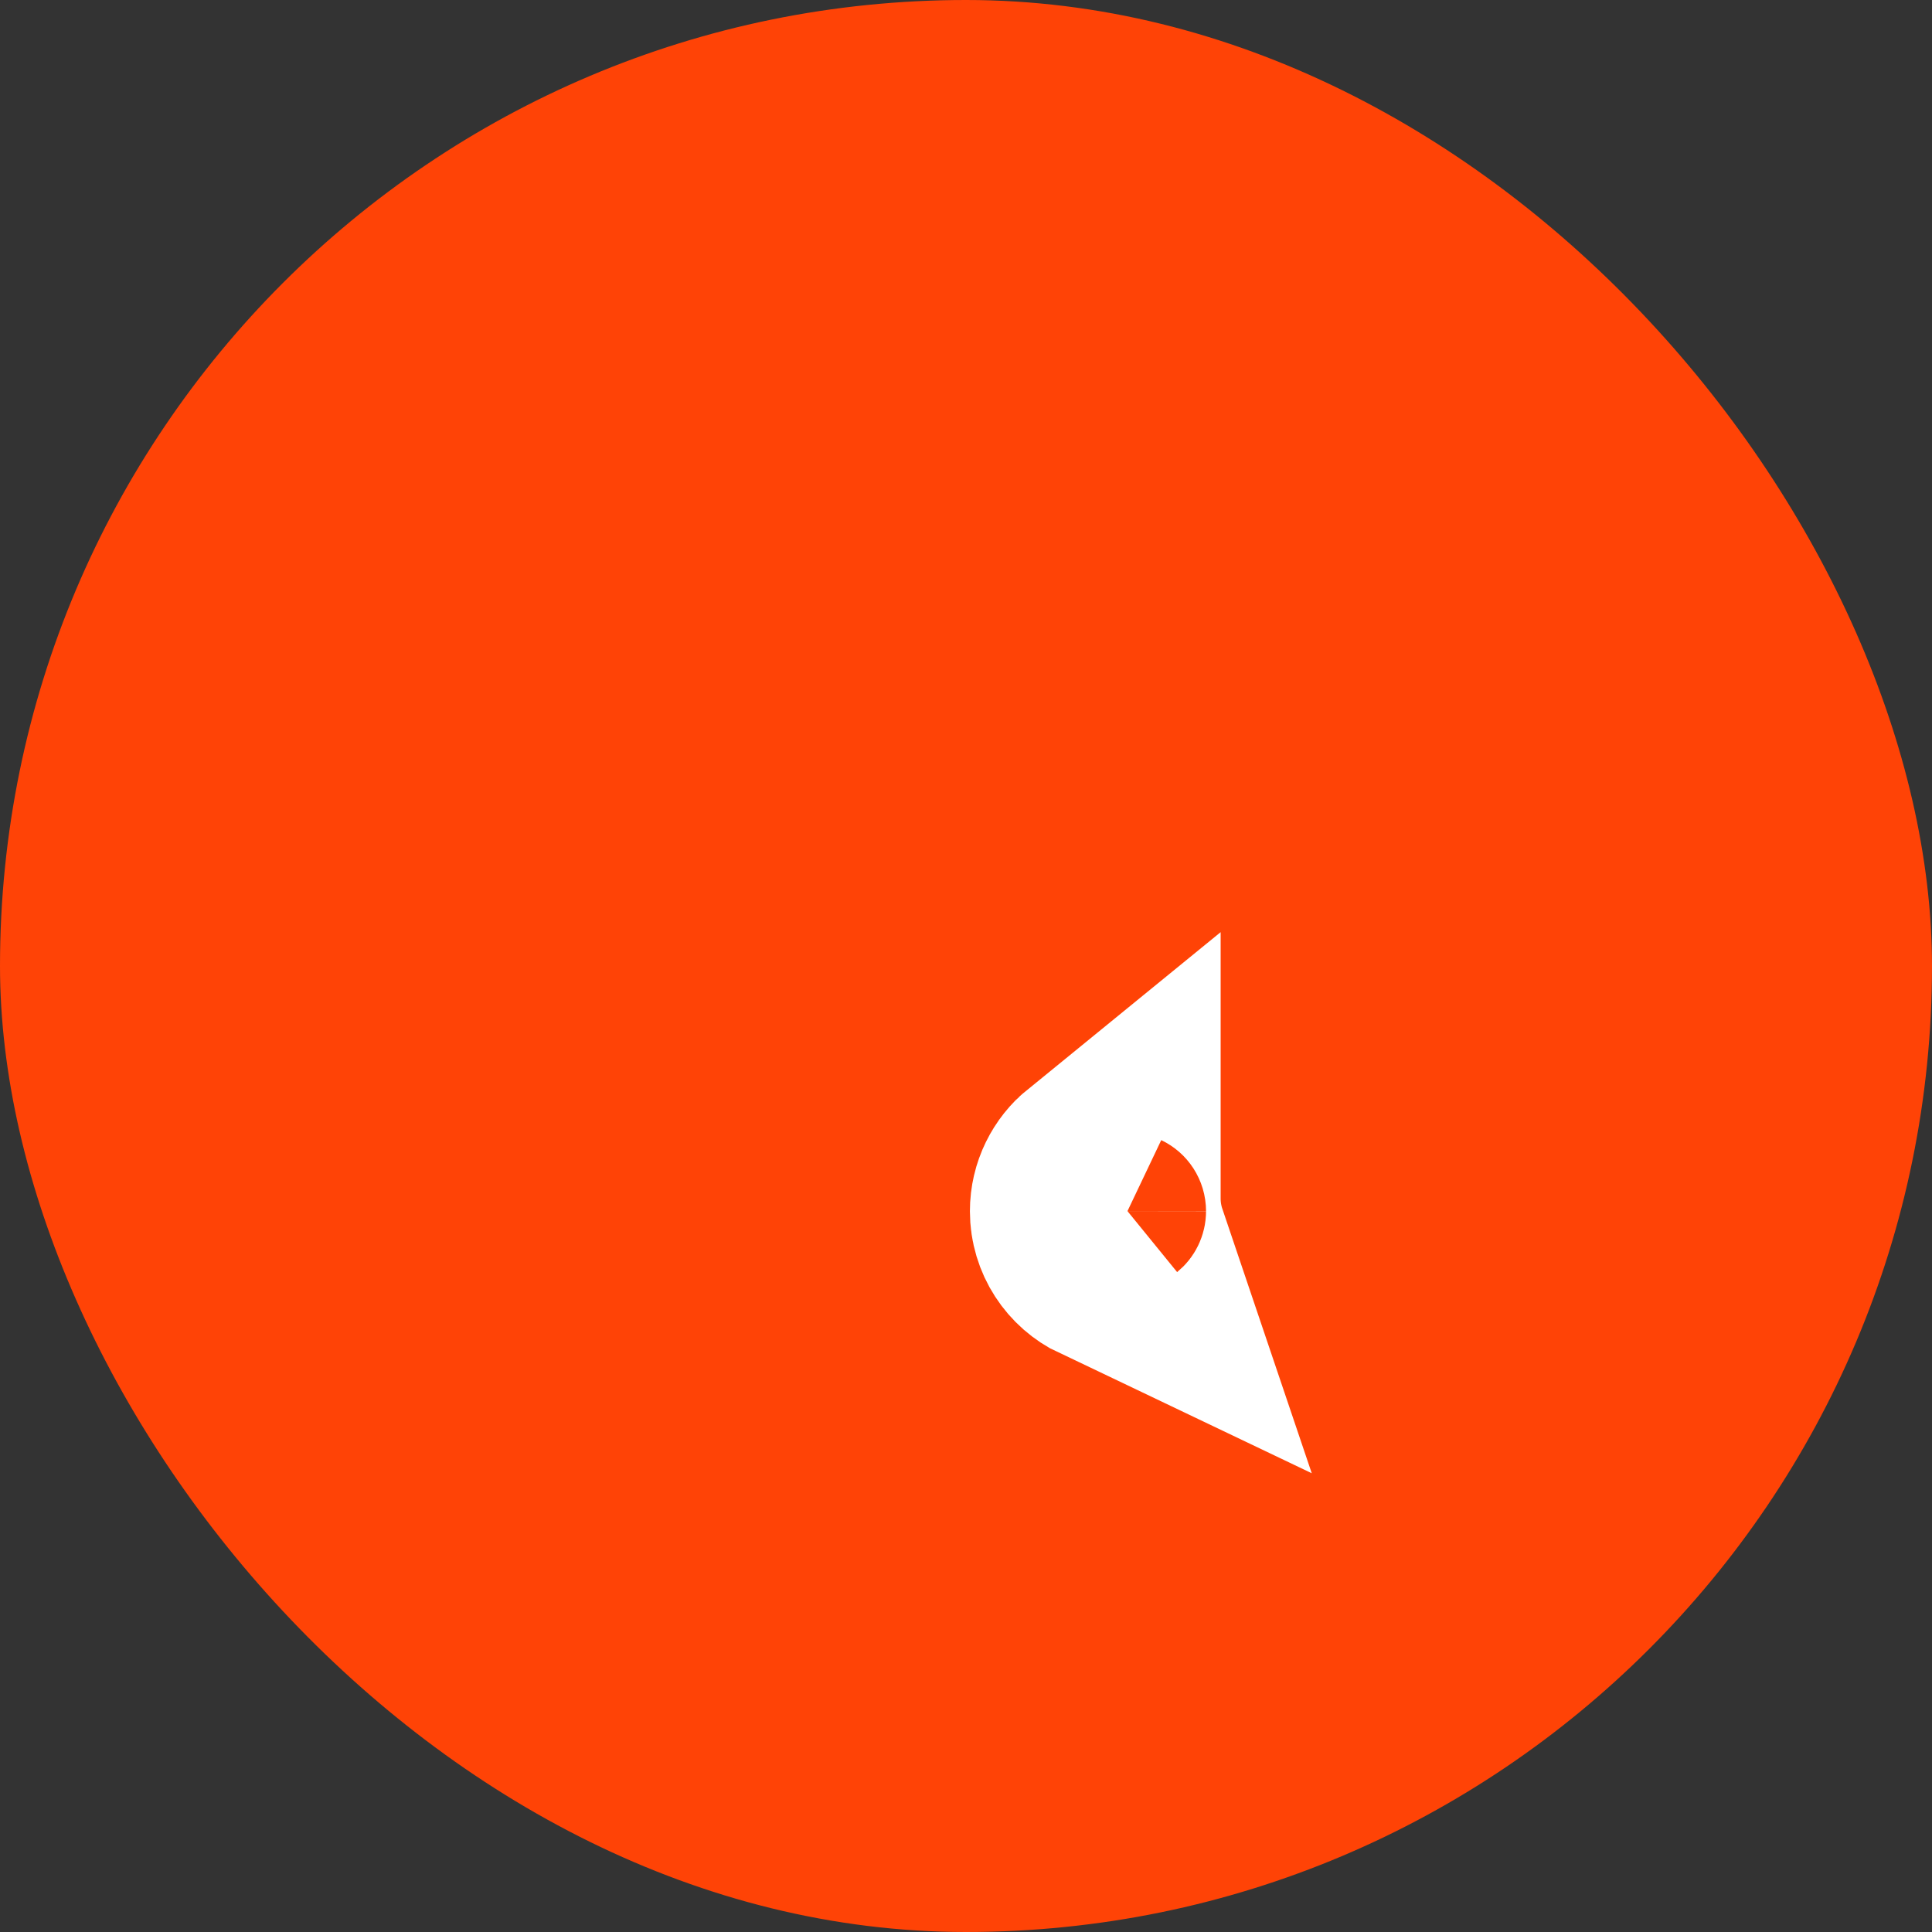
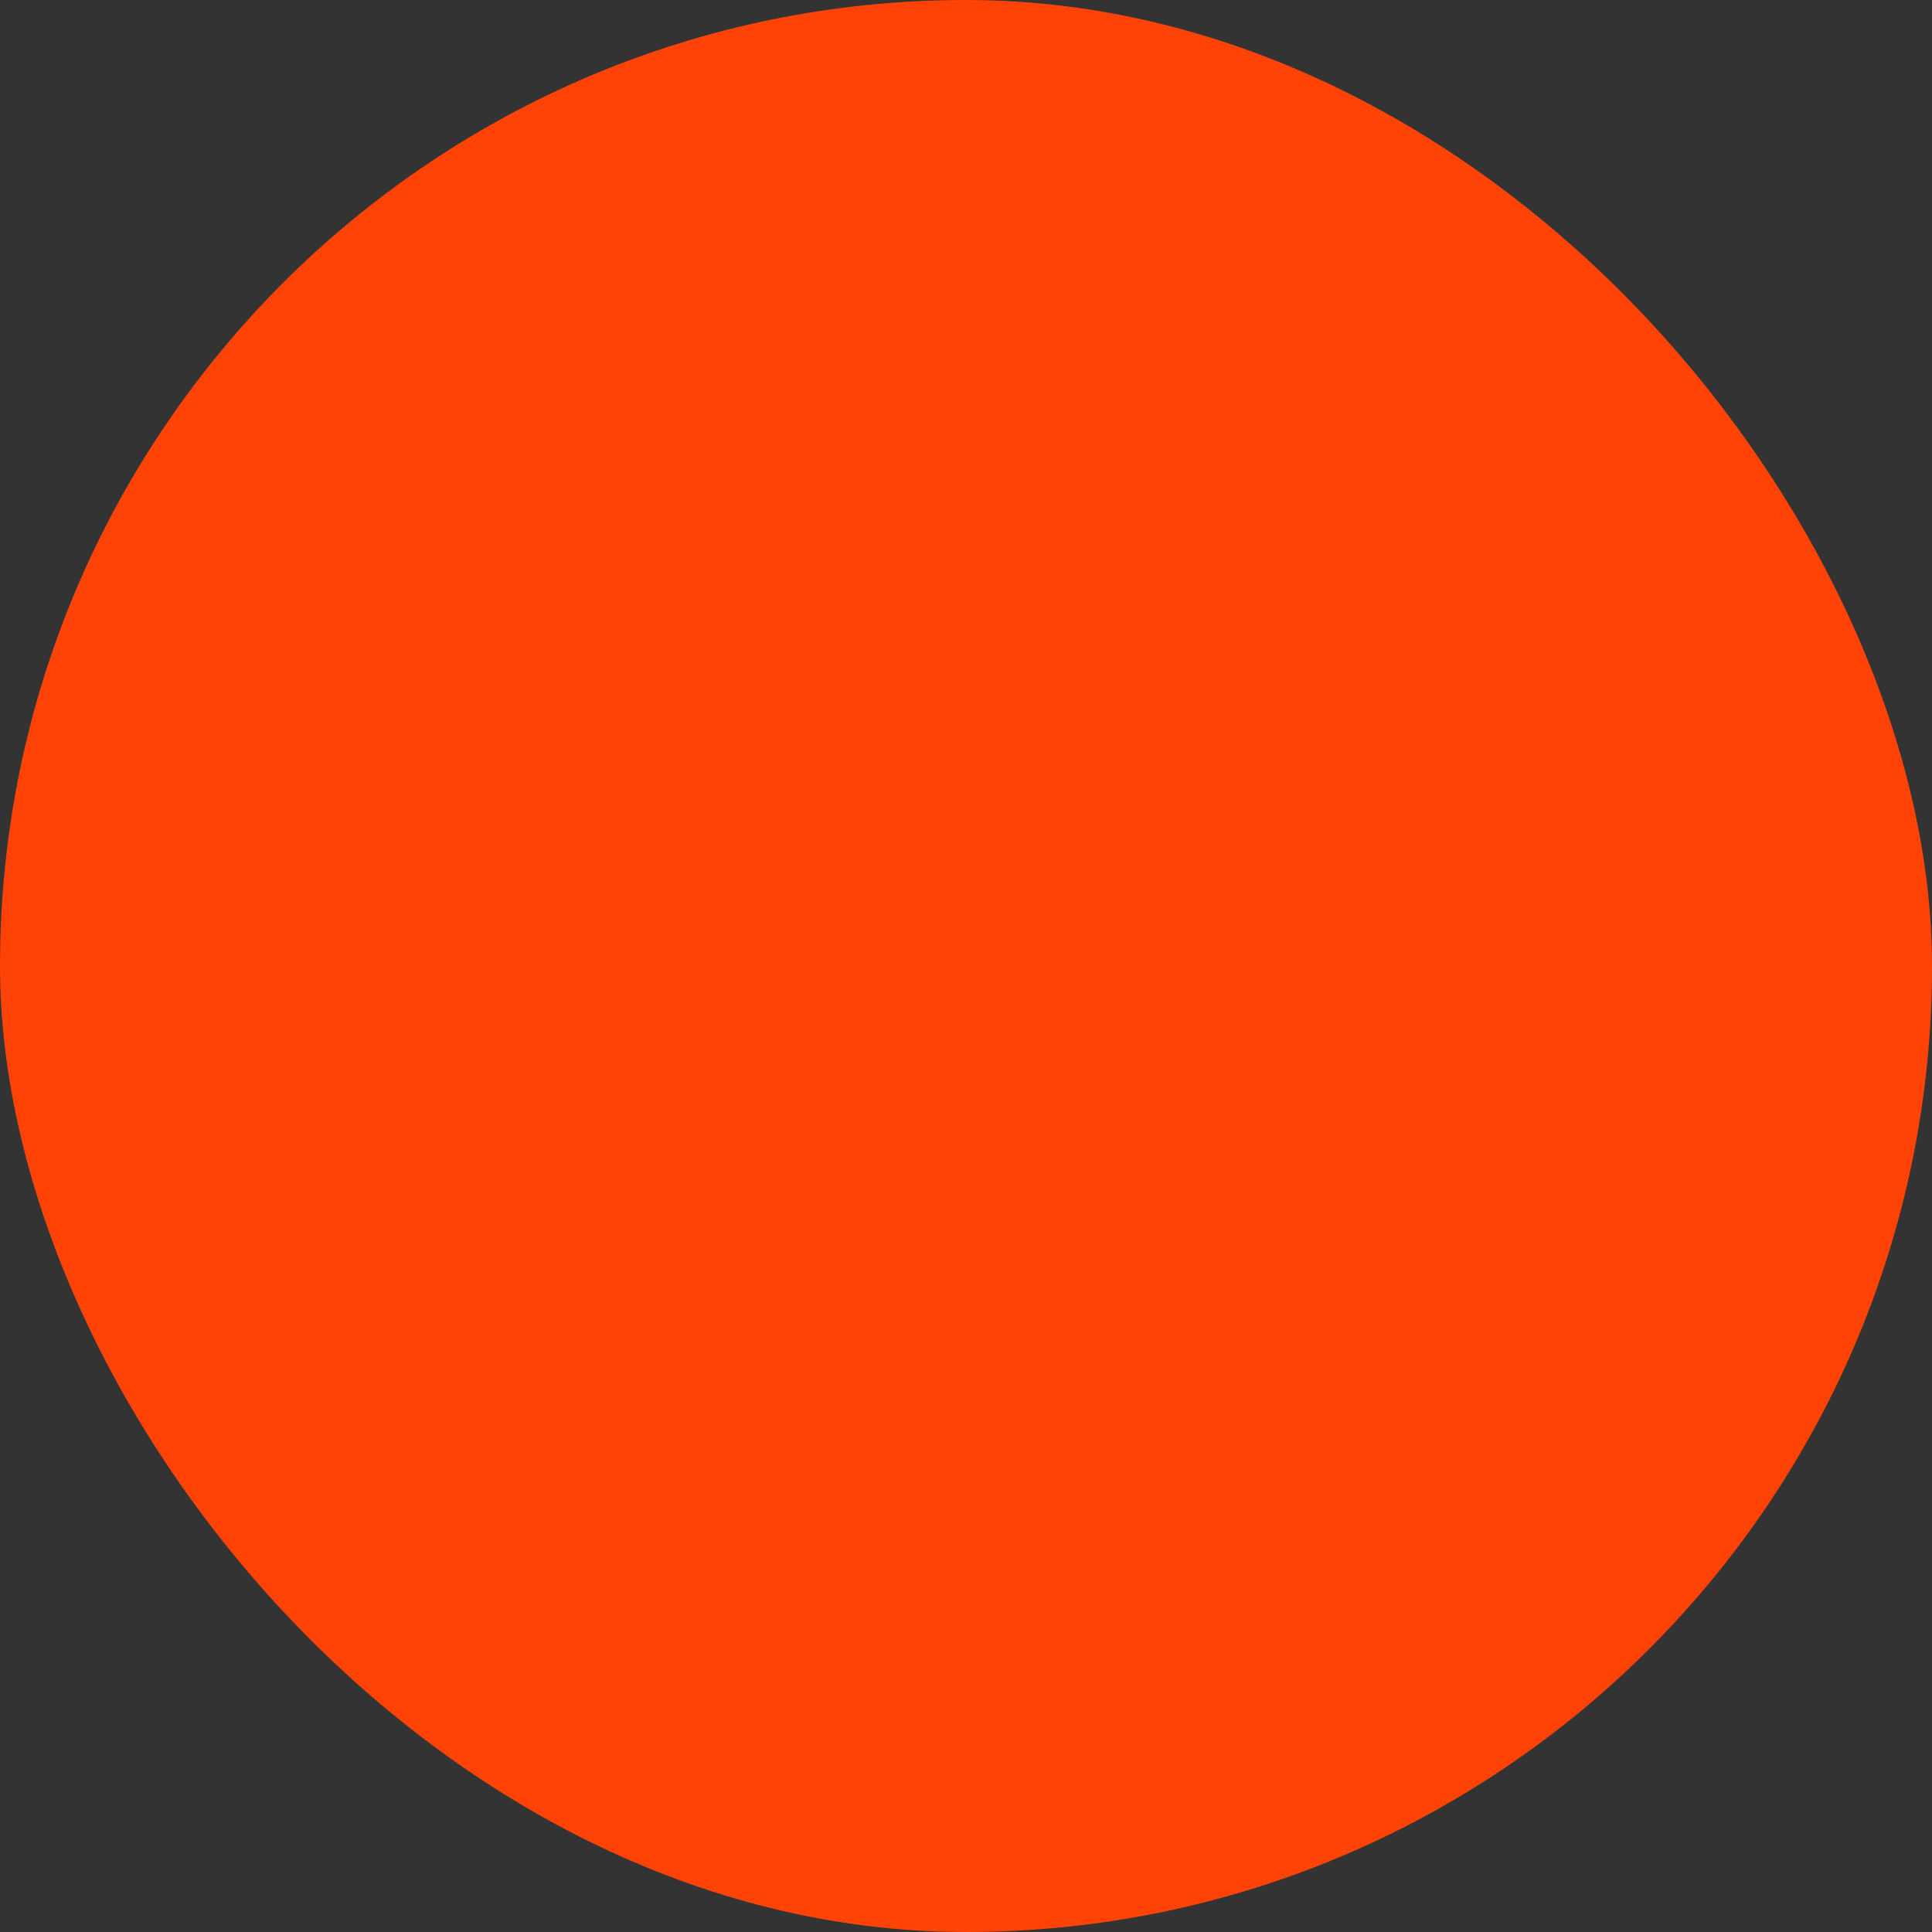
<svg xmlns="http://www.w3.org/2000/svg" fill="none" height="100%" overflow="visible" preserveAspectRatio="none" style="display: block;" viewBox="0 0 90 90" width="100%">
  <rect x="0" y="0" width="90" height="90" fill="#333333" stroke="none" />
  <g id="icon">
    <rect fill="#FF4306" height="90" rx="45" width="90" />
-     <path d="M51.362 55.829C51.362 56.615 51.493 57.371 51.732 58.078C51.112 57.783 50.683 57.153 50.682 56.42C50.682 55.844 50.948 55.331 51.362 54.994V55.829Z" fill="white" id="Vector" stroke="white" stroke-width="11" />
  </g>
</svg>